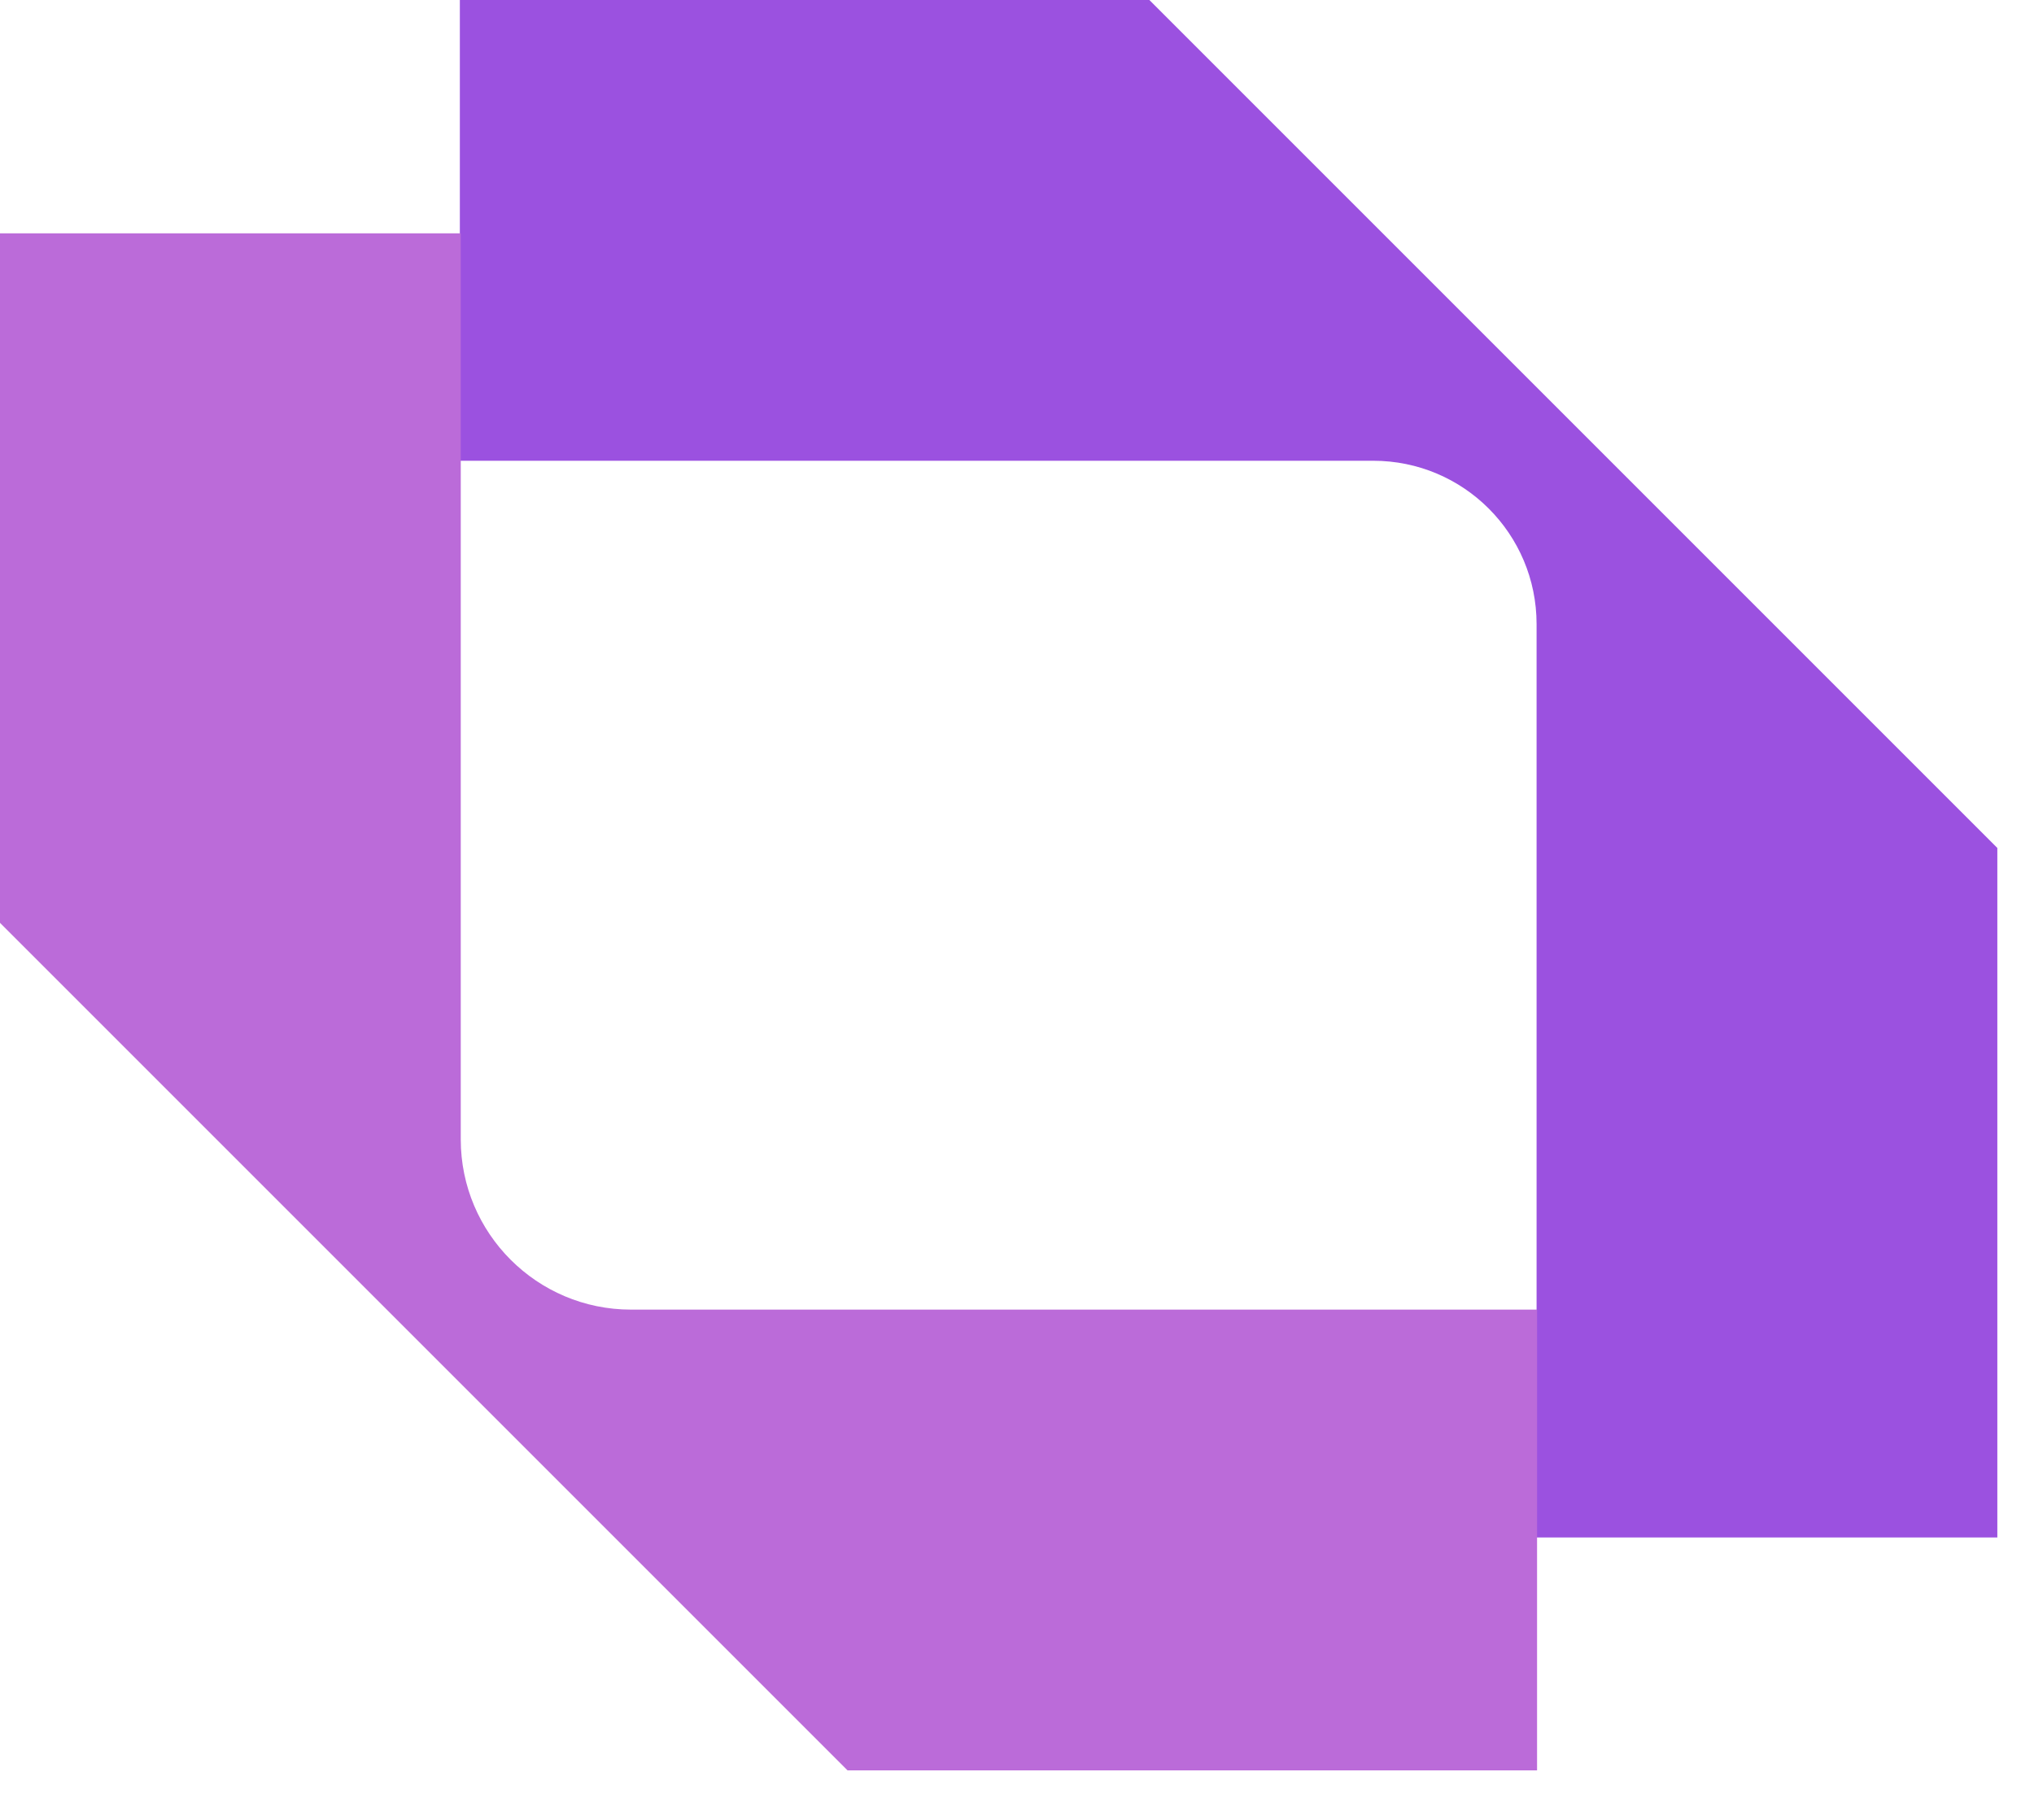
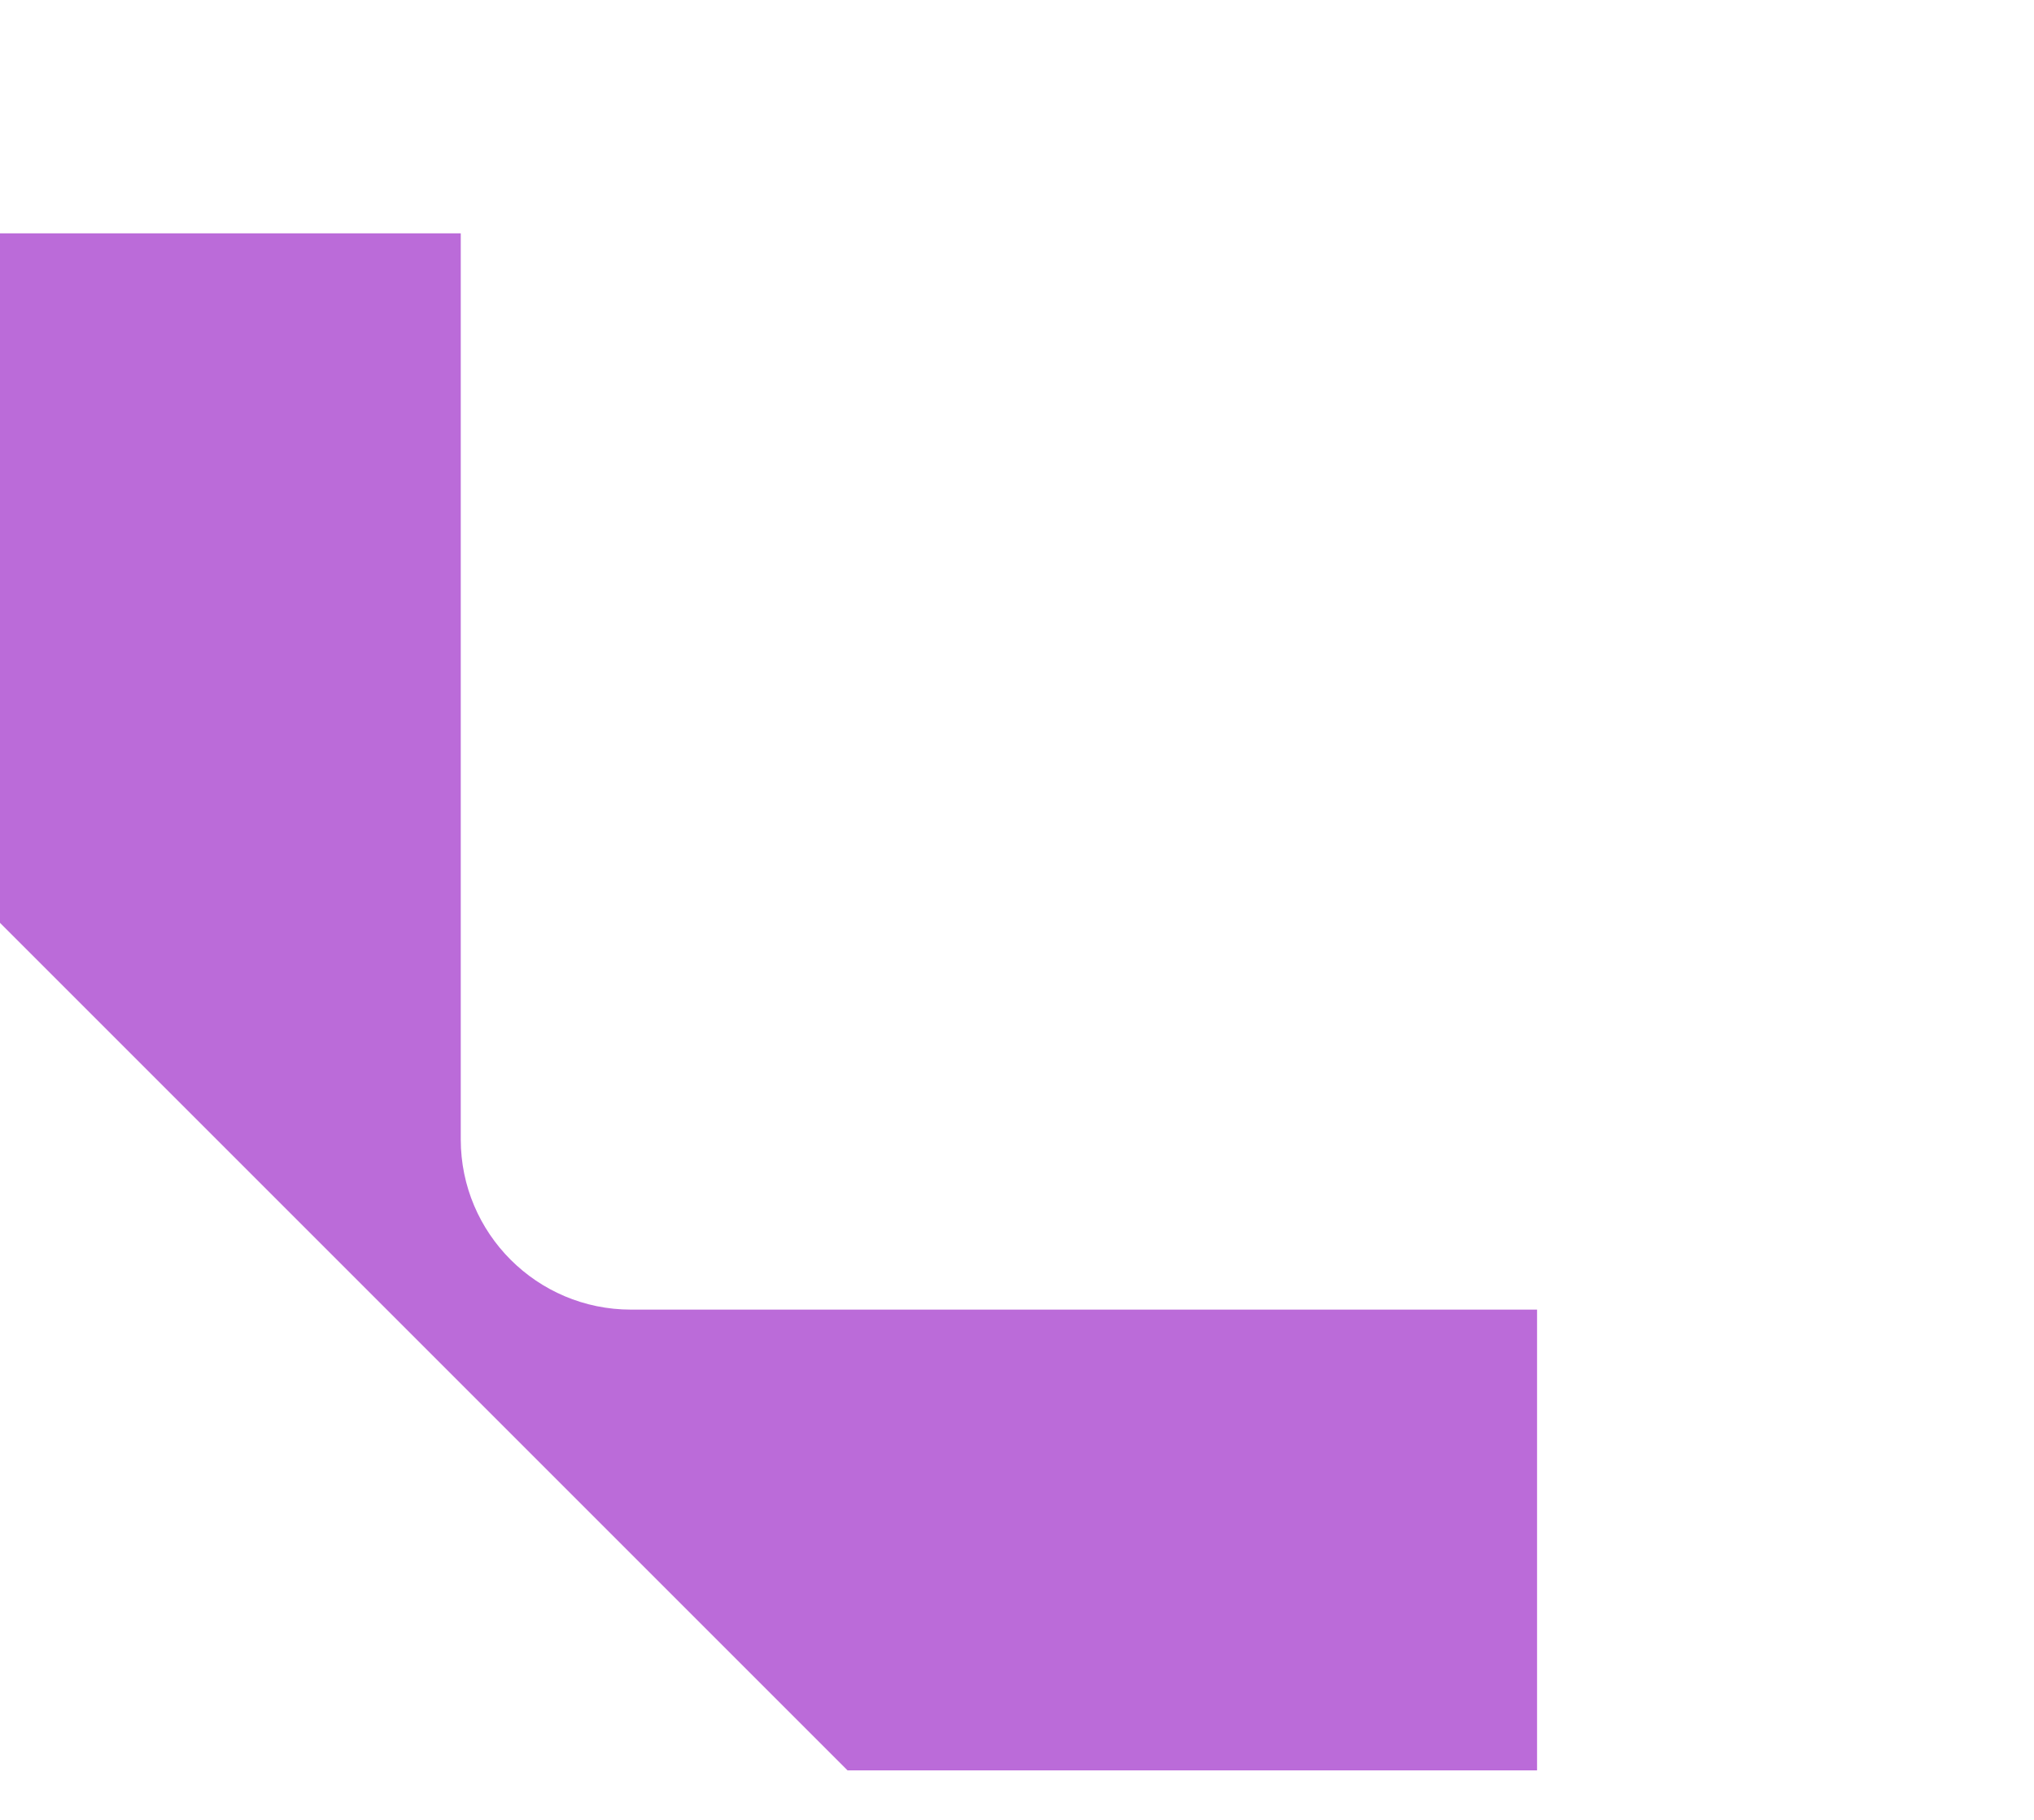
<svg xmlns="http://www.w3.org/2000/svg" width="38" height="34" viewBox="0 0 38 34" fill="none">
-   <path d="M21.473 0H8.591V8.608H25.654C27.342 8.608 28.707 9.973 28.707 11.661V28.724H37.315V15.842L21.473 0Z" fill="#9B51E0" />
-   <path d="M15.834 33.075H28.716V24.467H11.788C10.033 24.467 8.608 23.042 8.608 21.287V4.359H0V17.241L15.834 33.075Z" fill="#BB6BD9" />
+   <path d="M15.834 33.075H28.716V24.467H11.788C10.033 24.467 8.608 23.042 8.608 21.287V4.359H0V17.241L15.834 33.075" fill="#BB6BD9" />
</svg>